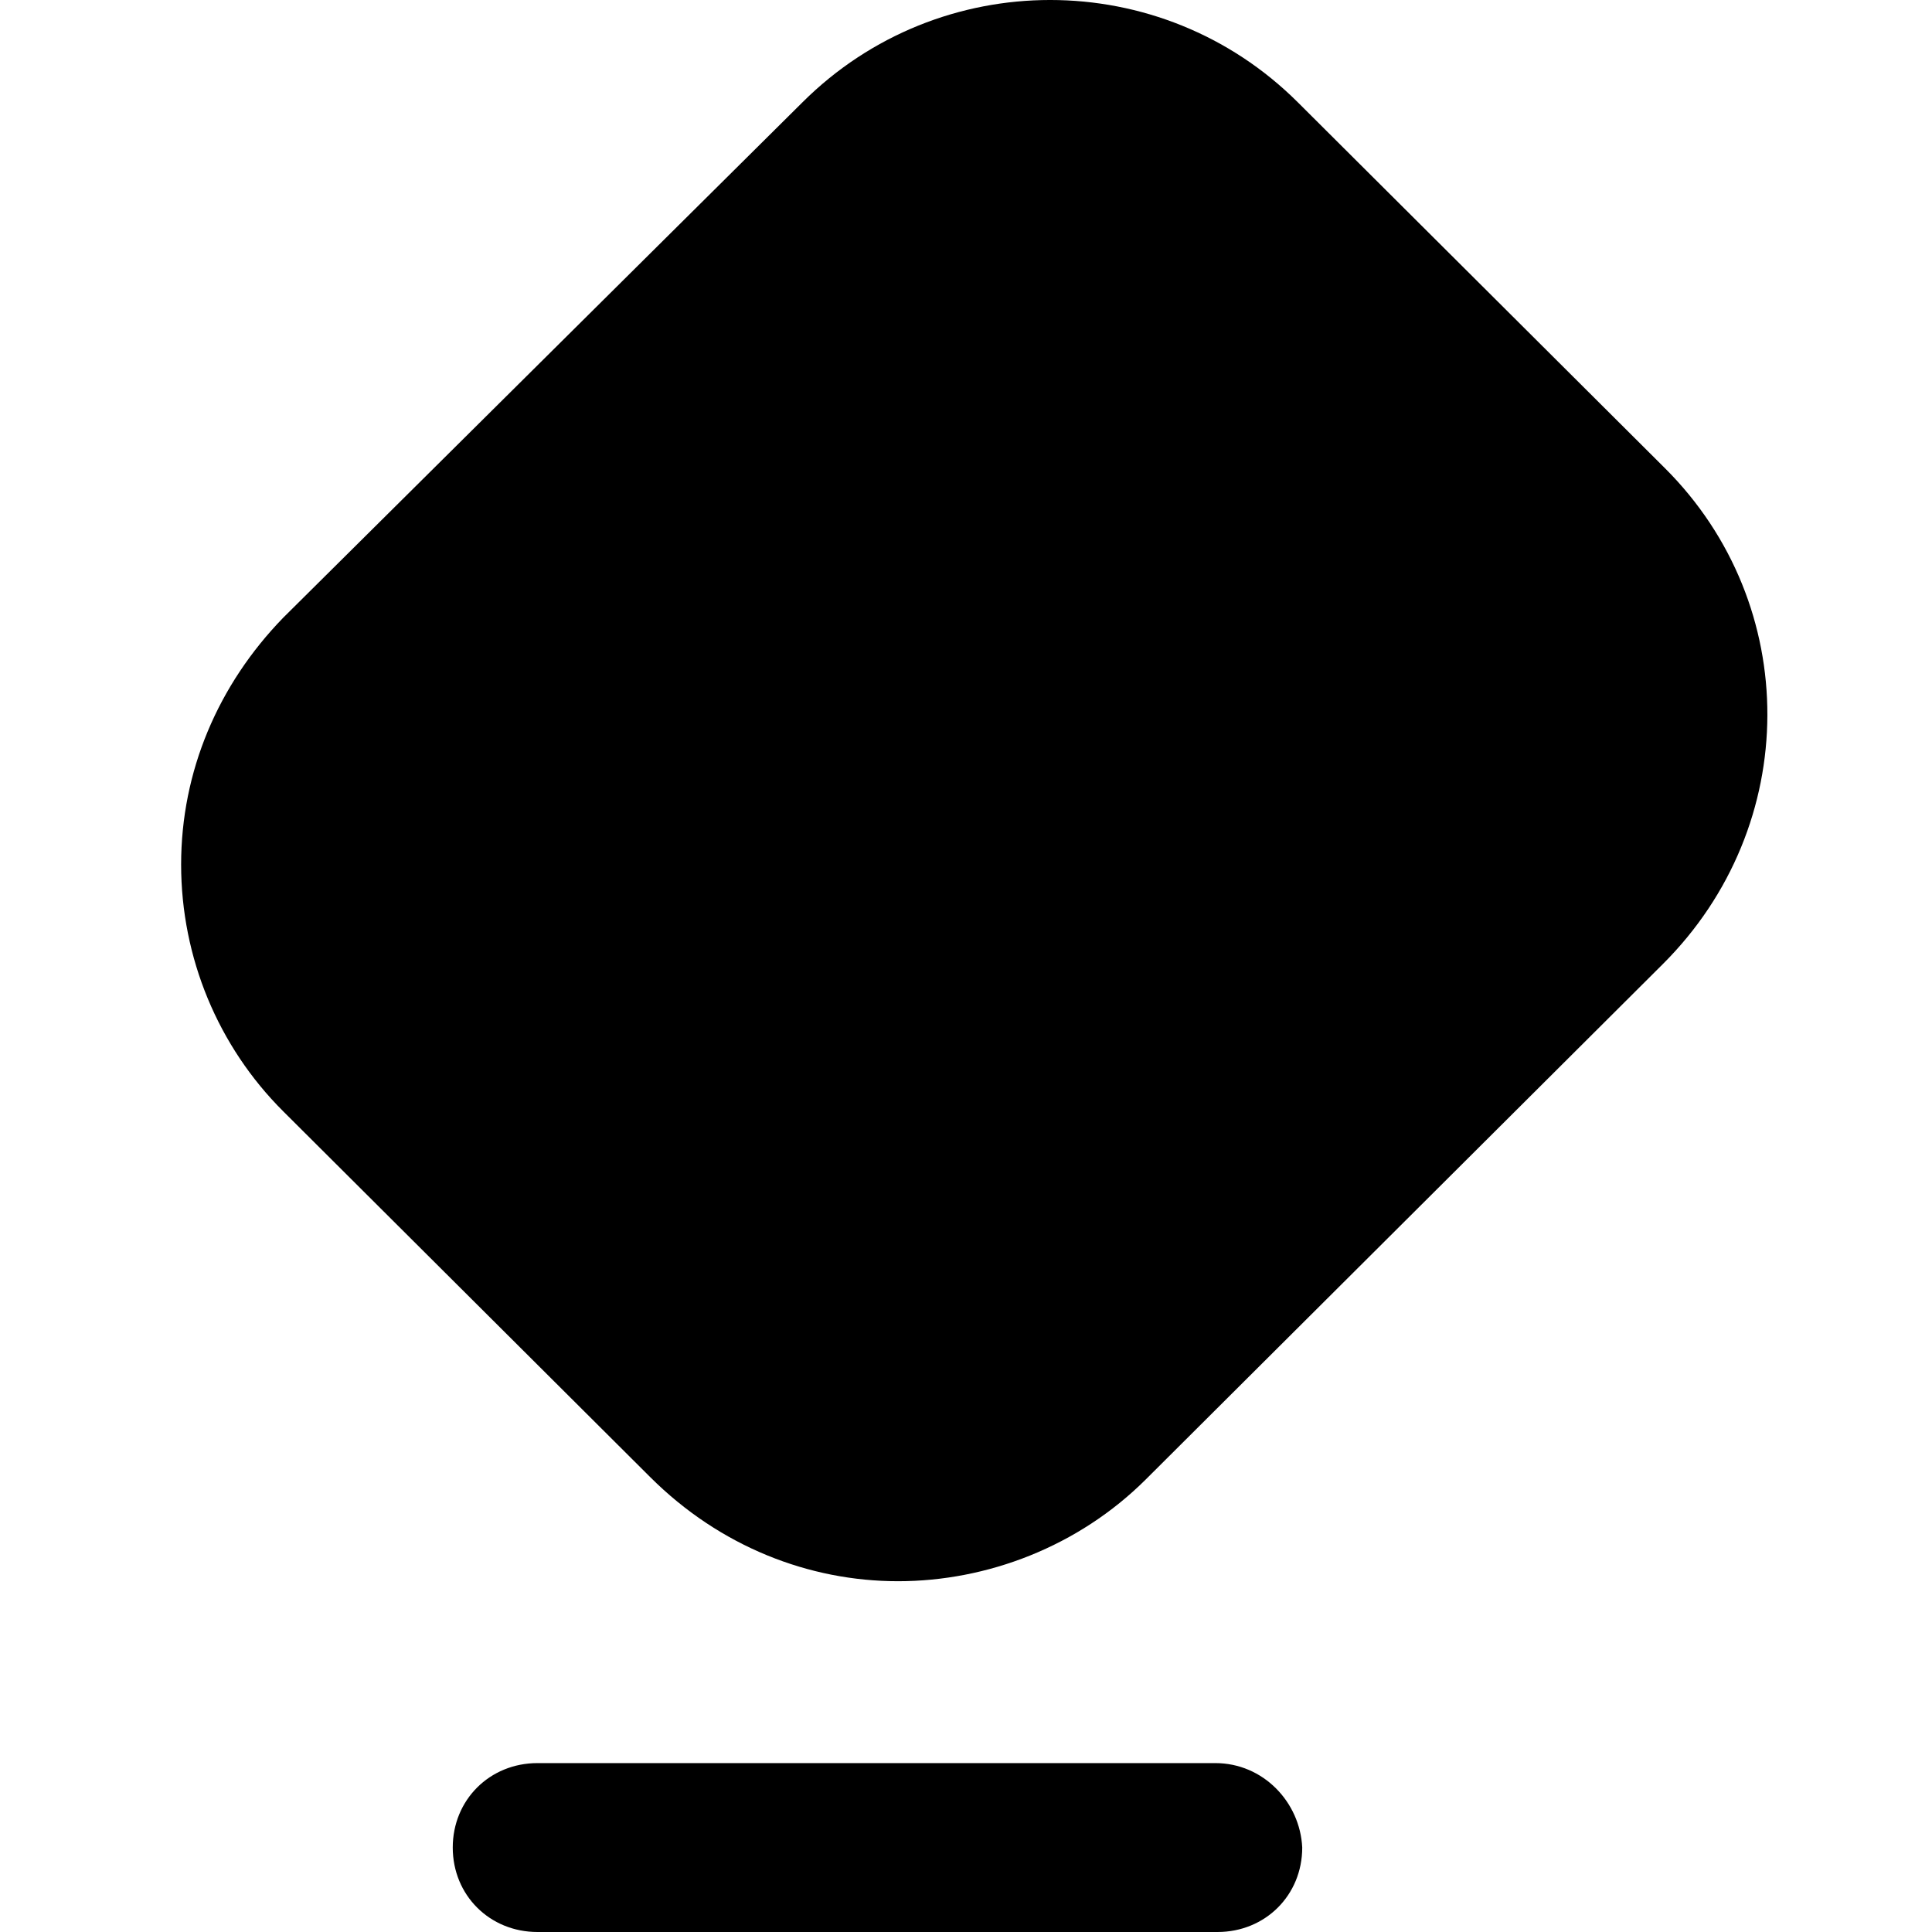
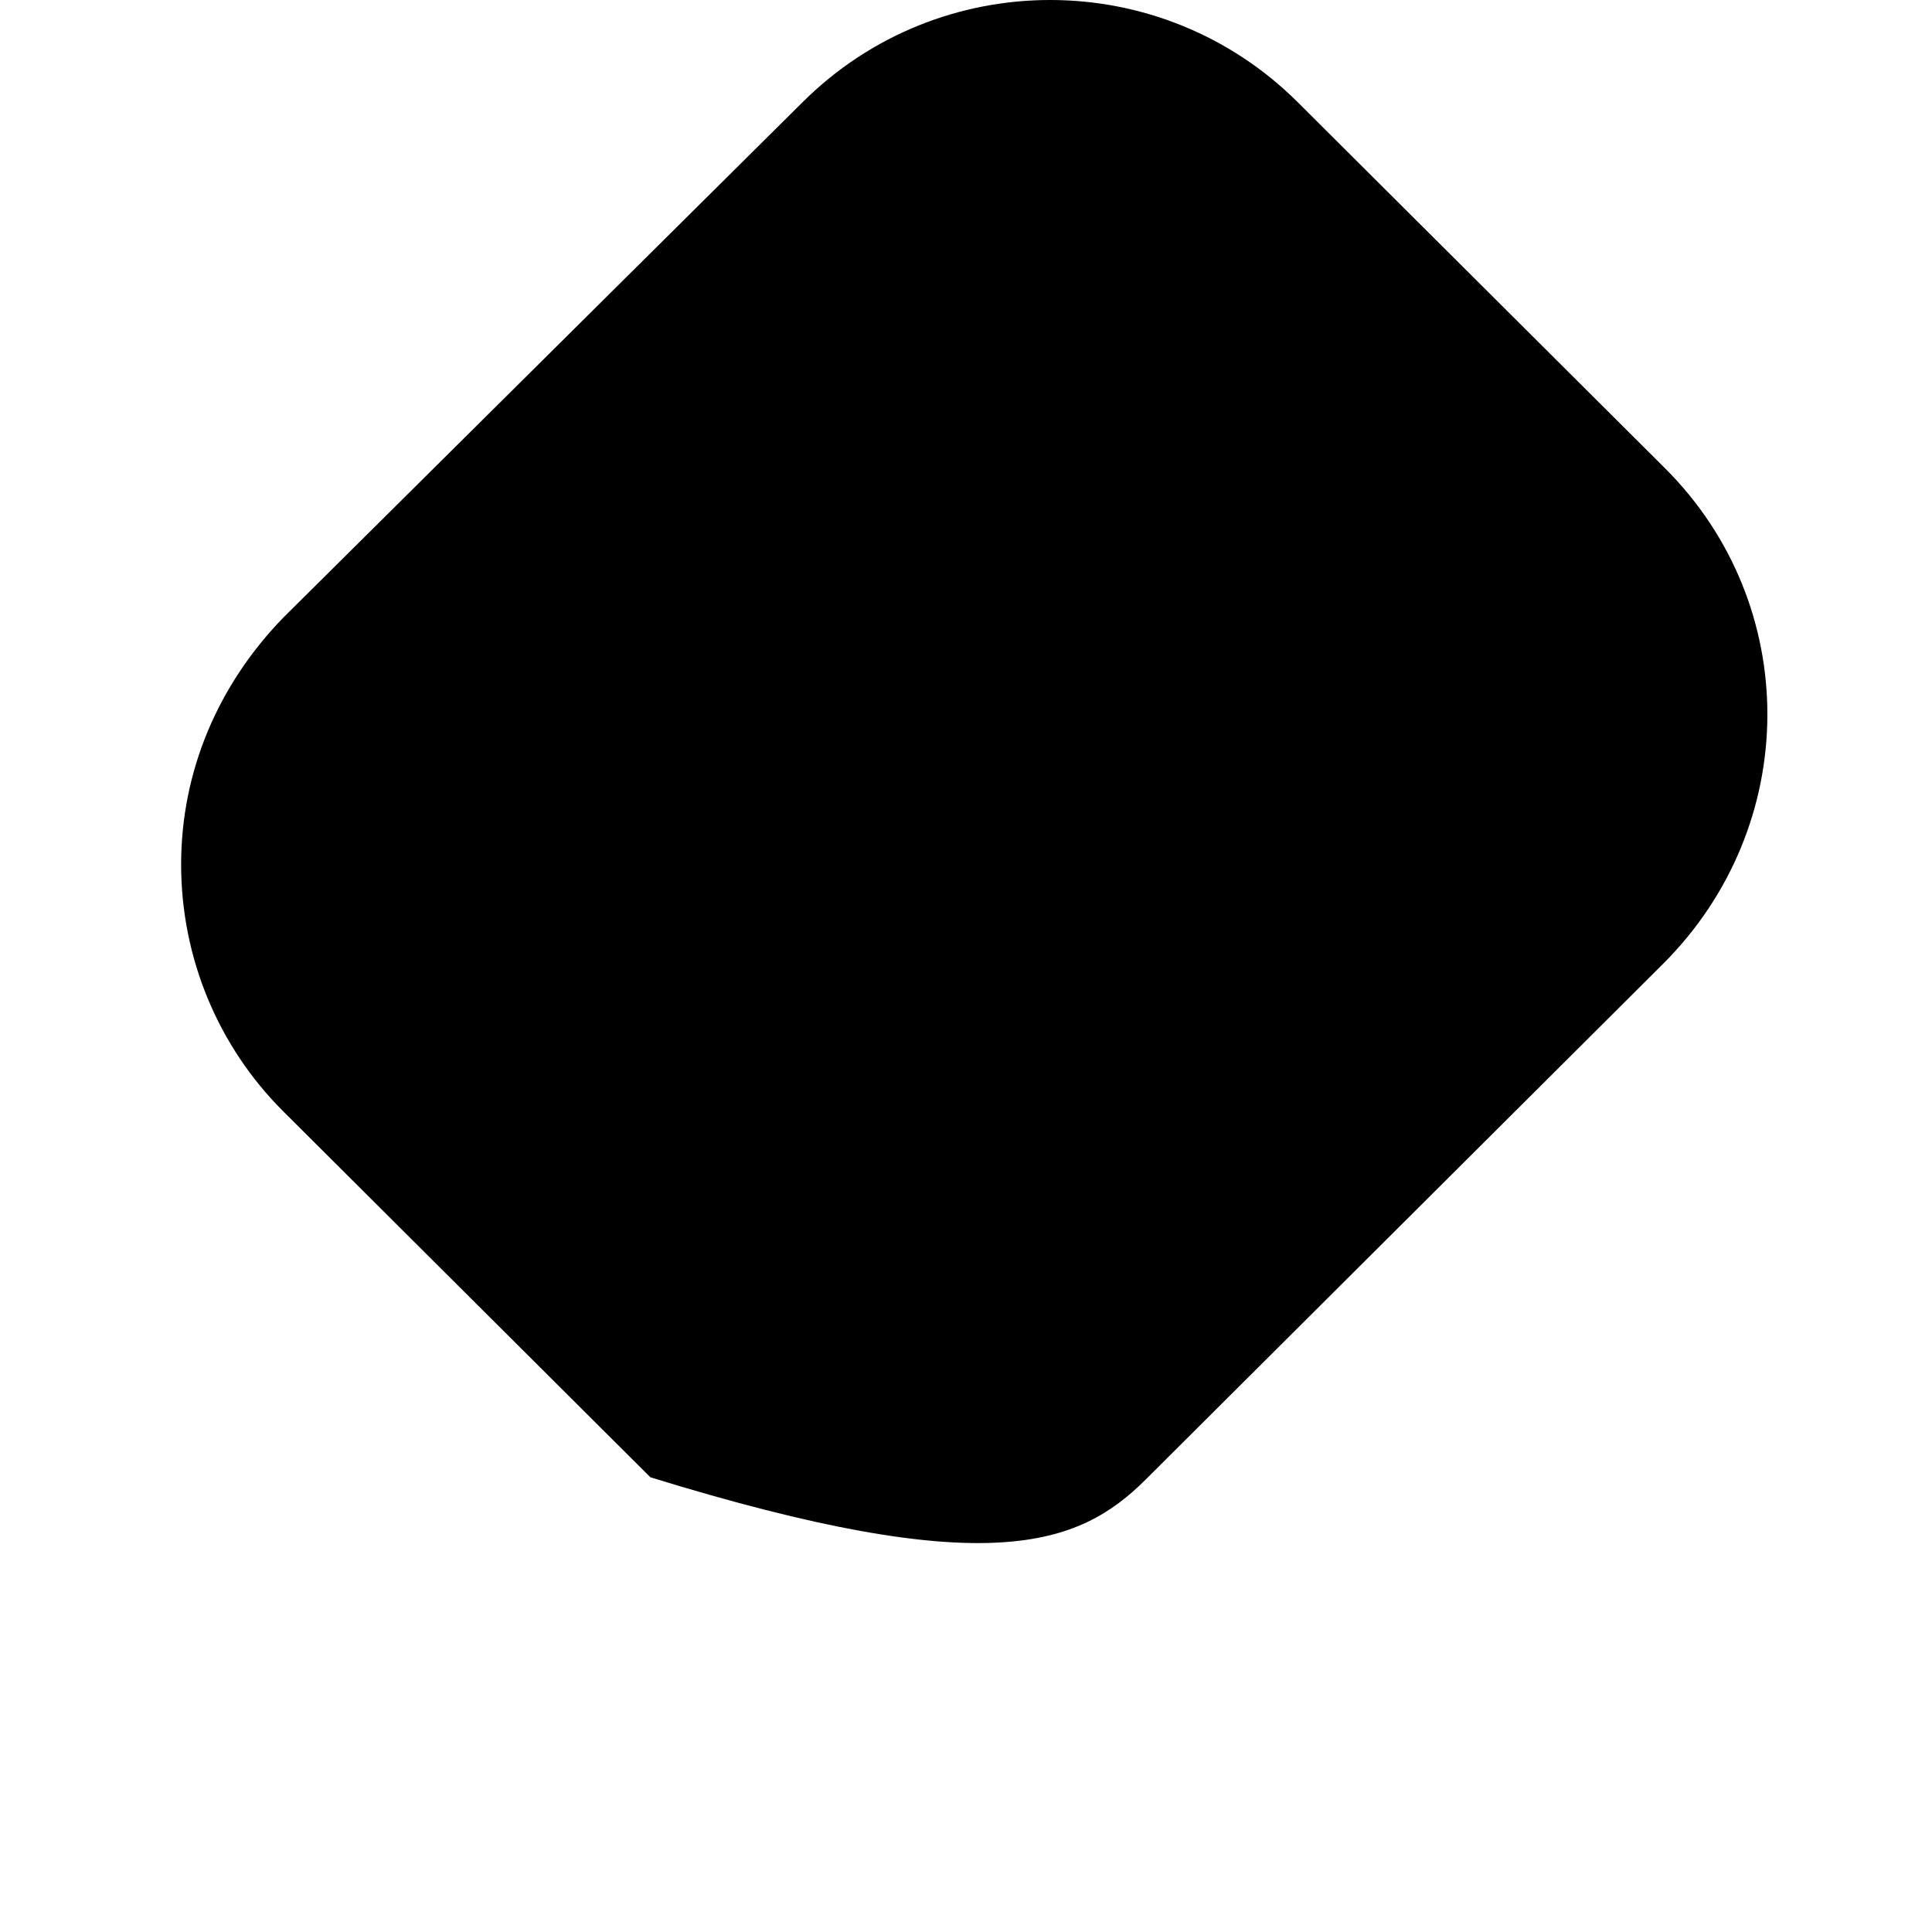
<svg xmlns="http://www.w3.org/2000/svg" width="64" height="64" viewBox="0 0 64 64" fill="none">
  <g clip-path="url(#clip0_1851_1975)">
    <rect width="64" height="64" fill="transparent" />
-     <path d="M55.155 15.511L42.992 3.389C38.458 -1.13 31.117 -1.13 26.583 3.389L9.383 20.461C7.223 22.684 6 25.553 6 28.638C6 31.722 7.223 34.663 9.383 36.815L21.545 48.937C23.848 51.232 26.799 52.38 29.75 52.38C32.701 52.38 35.723 51.232 37.955 49.009L55.083 31.937C59.689 27.347 59.689 20.03 55.155 15.511Z" fill="black" />
-     <path d="M40.259 58.405H17.805C16.221 58.405 14.998 59.624 14.998 61.202C14.998 62.781 16.221 64 17.805 64H40.331C41.915 64 43.138 62.781 43.138 61.202C43.066 59.696 41.843 58.405 40.259 58.405Z" fill="black" />
+     <path d="M55.155 15.511L42.992 3.389C38.458 -1.13 31.117 -1.13 26.583 3.389L9.383 20.461C7.223 22.684 6 25.553 6 28.638C6 31.722 7.223 34.663 9.383 36.815L21.545 48.937C32.701 52.38 35.723 51.232 37.955 49.009L55.083 31.937C59.689 27.347 59.689 20.03 55.155 15.511Z" fill="black" />
  </g>
  <defs>
    <clipPath id="clip0_1851_1975">
      <rect width="64" height="64" fill="transparent" />
    </clipPath>
  </defs>
</svg>